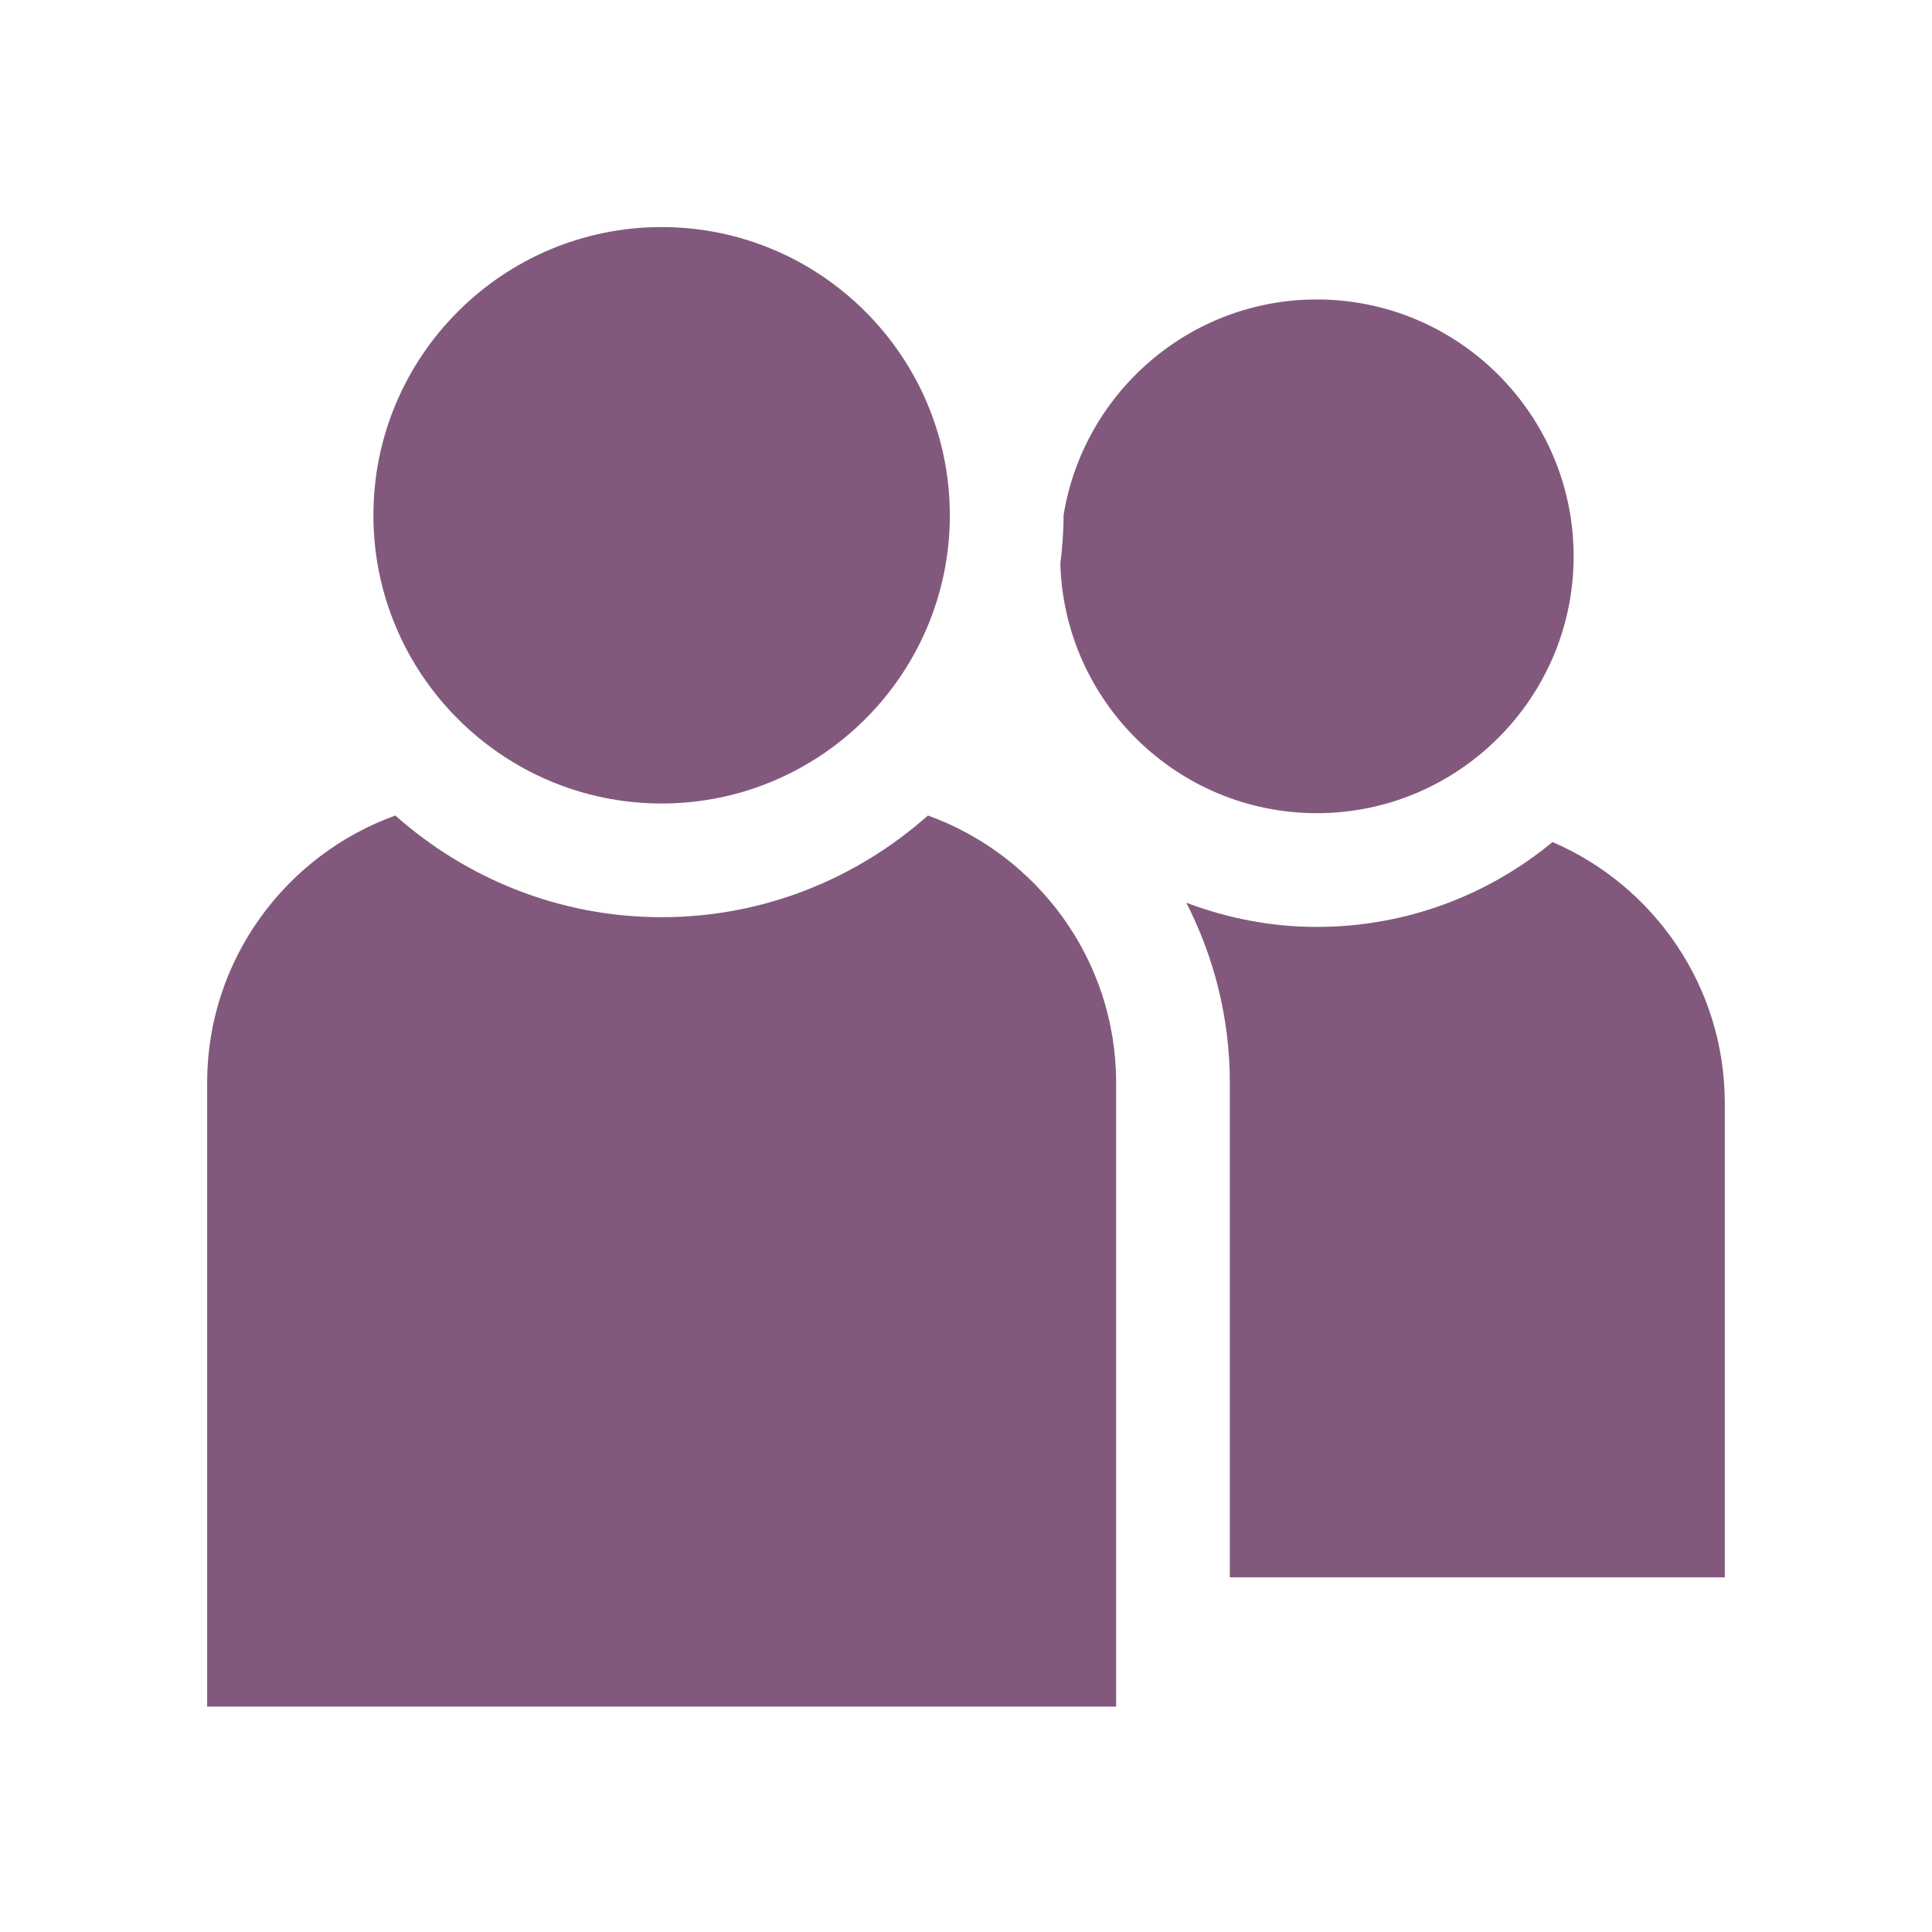
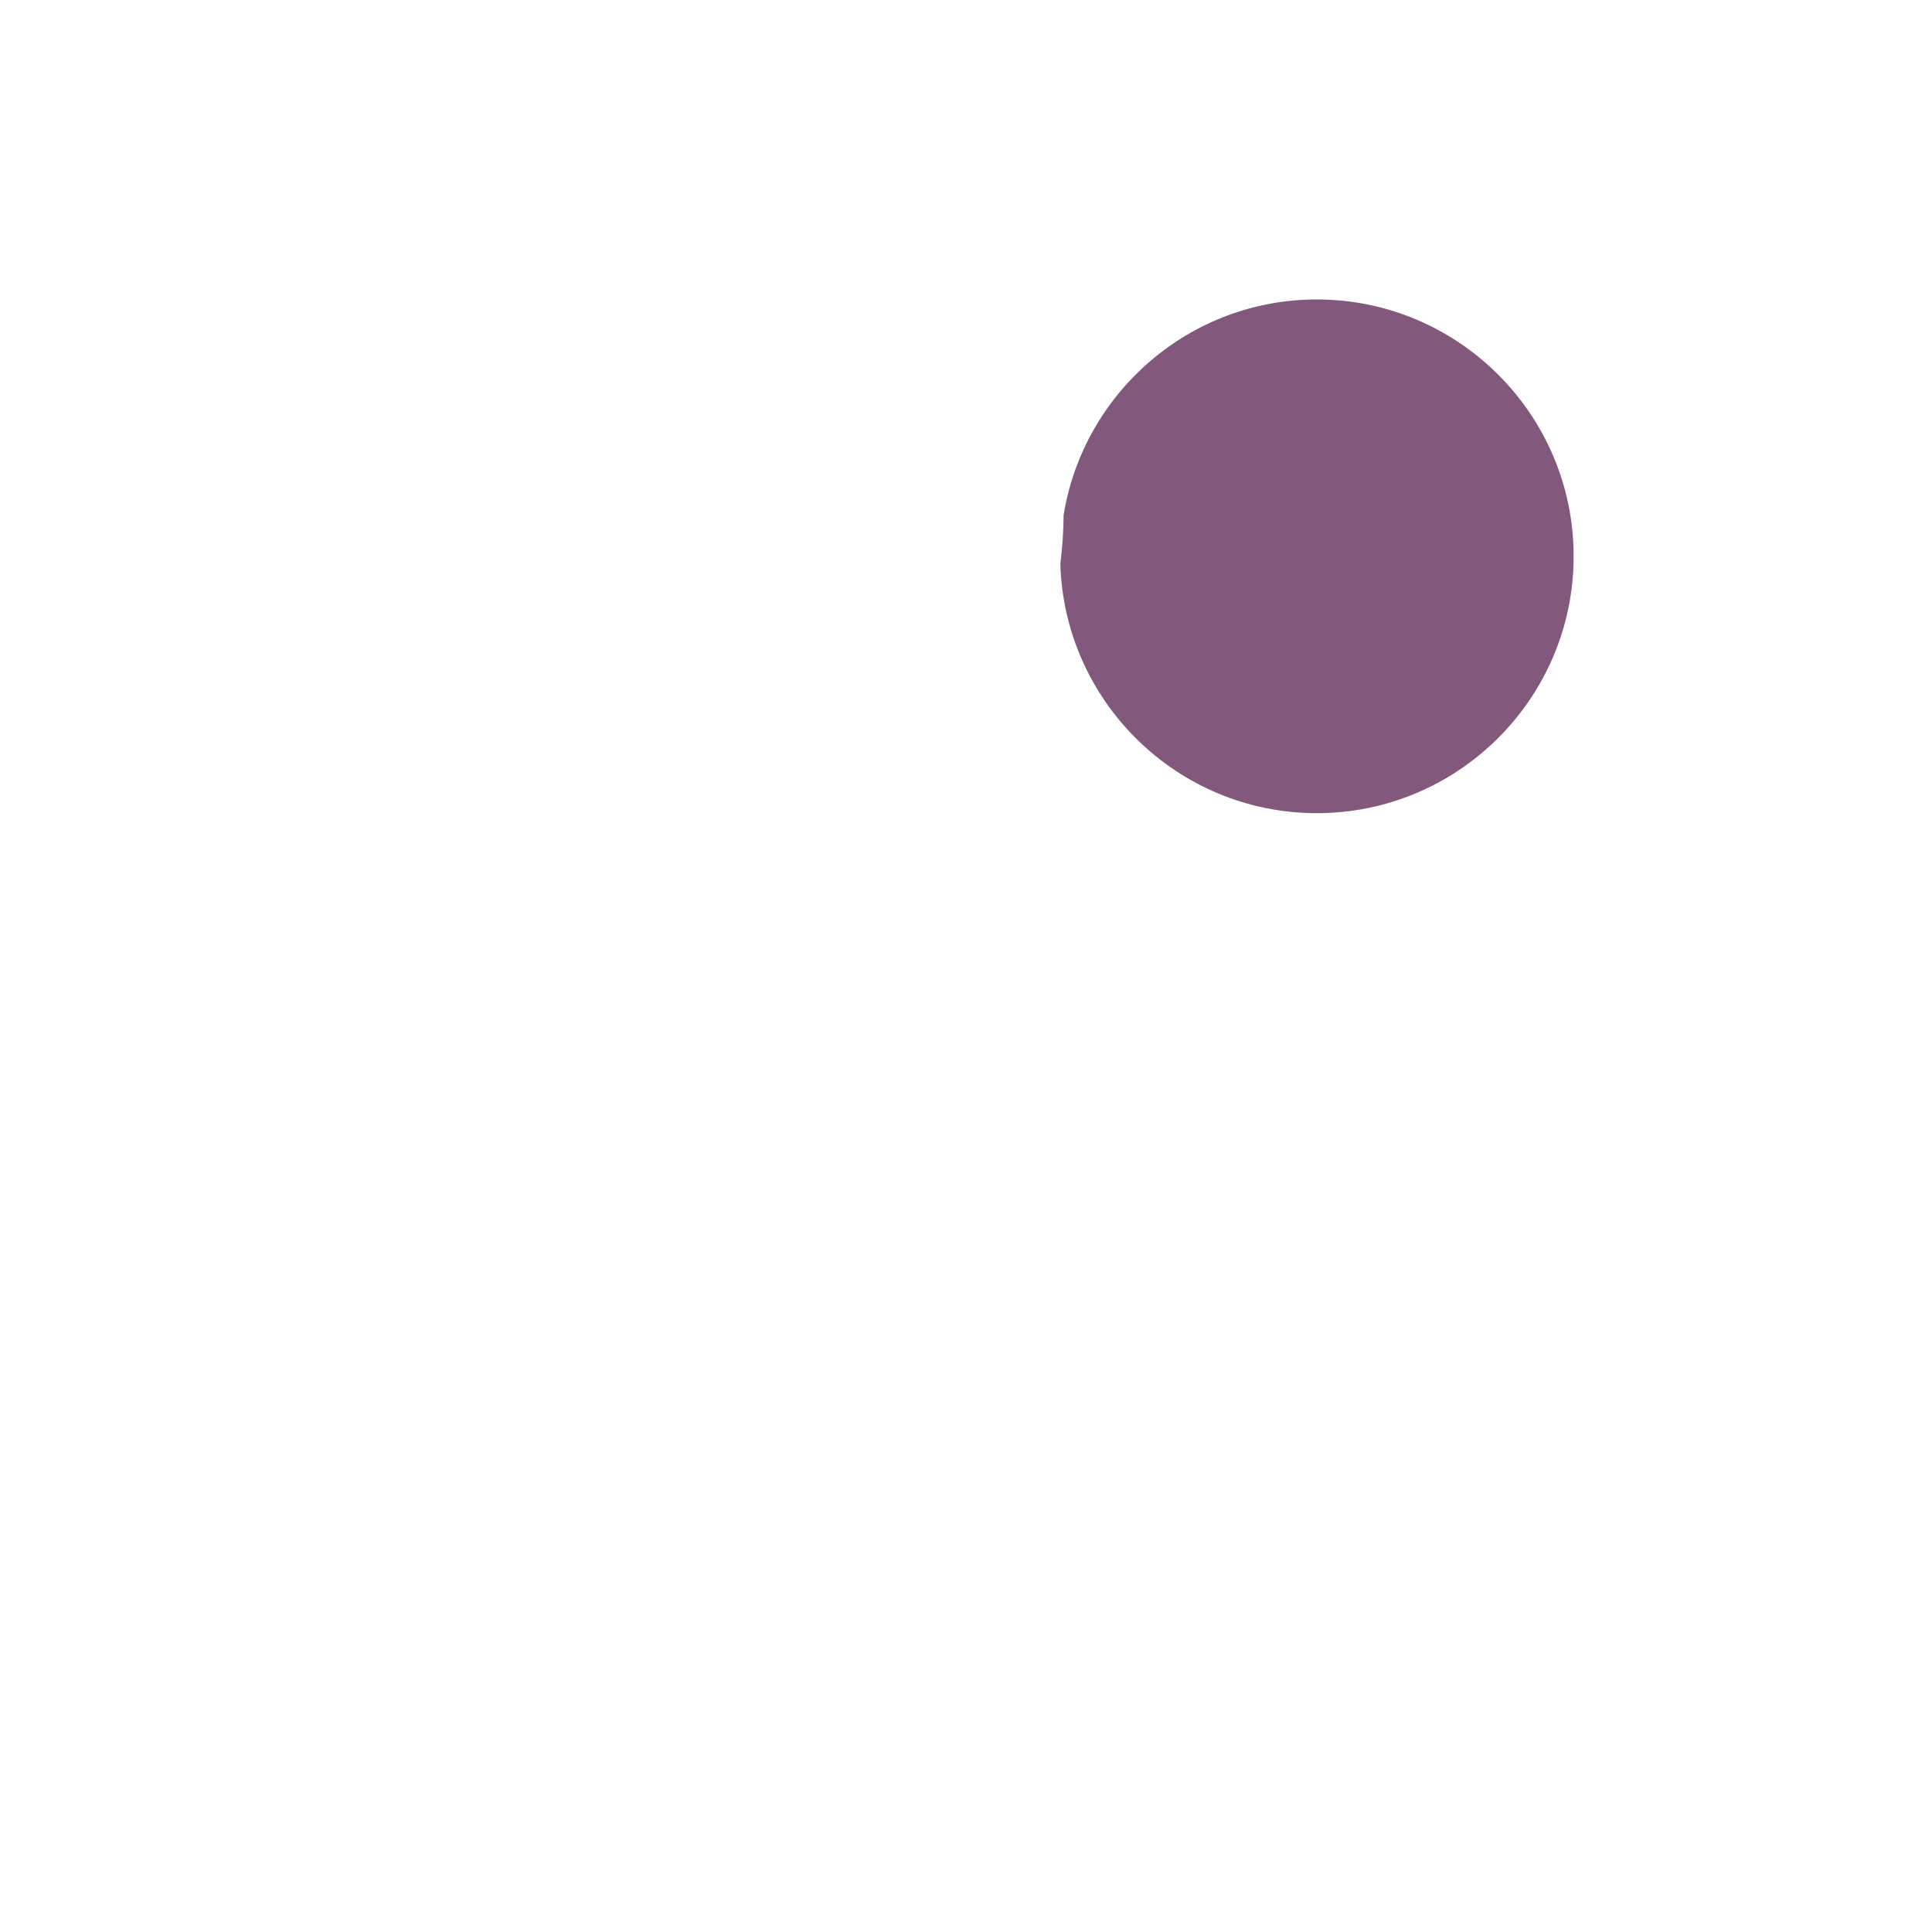
<svg xmlns="http://www.w3.org/2000/svg" width="500" zoomAndPan="magnify" viewBox="0 0 375 375" height="500" preserveAspectRatio="xMidYMid meet" version="1.2">
  <defs>
    <clipPath id="b73ab3e0c6">
-       <path d="M 40.207 158 L 217 158 L 217 331.523 L 40.207 331.523 Z M 40.207 158 " />
-     </clipPath>
+       </clipPath>
    <clipPath id="eb5a089083">
-       <path d="M 230 163 L 334.957 163 L 334.957 307 L 230 307 Z M 230 163 " />
-     </clipPath>
+       </clipPath>
  </defs>
  <g id="ca4fb6778f">
-     <path style=" stroke:none;fill-rule:nonzero;fill:#82597c;fill-opacity:1;" d="M 128.422 155.957 C 159.266 155.957 184.363 130.863 184.363 100.016 C 184.363 69.172 159.27 44.074 128.422 44.074 C 97.57 44.074 72.477 69.168 72.477 100.016 C 72.477 130.859 97.574 155.957 128.422 155.957 Z M 128.422 155.957 " />
    <g clip-rule="nonzero" clip-path="url(#b73ab3e0c6)">
-       <path style=" stroke:none;fill-rule:nonzero;fill:#82597c;fill-opacity:1;" d="M 180.109 158.289 C 166.328 170.523 148.254 178.027 128.422 178.027 C 108.586 178.027 90.512 170.523 76.734 158.289 C 55.473 165.965 40.207 186.289 40.207 210.16 L 40.207 331.25 L 216.641 331.25 L 216.641 210.16 C 216.641 186.285 201.371 165.965 180.109 158.289 Z M 180.109 158.289 " />
-     </g>
+       </g>
    <path style=" stroke:none;fill-rule:nonzero;fill:#82597c;fill-opacity:1;" d="M 205.812 109.438 C 206.59 136.25 228.594 157.836 255.59 157.836 C 283.074 157.836 305.441 135.473 305.441 107.98 C 305.441 80.488 283.074 58.125 255.59 58.125 C 230.824 58.125 210.277 76.301 206.438 100 C 206.438 100.004 206.438 100.008 206.438 100.012 C 206.438 103.207 206.188 106.344 205.812 109.438 Z M 205.812 109.438 " />
    <g clip-rule="nonzero" clip-path="url(#eb5a089083)">
-       <path style=" stroke:none;fill-rule:nonzero;fill:#82597c;fill-opacity:1;" d="M 238.711 306.156 L 334.781 306.156 L 334.781 214.137 C 334.781 191.426 320.988 171.895 301.344 163.438 C 288.906 173.723 272.953 179.914 255.59 179.914 C 246.668 179.914 238.16 178.203 230.27 175.223 C 235.625 185.727 238.711 197.582 238.711 210.16 Z M 238.711 306.156 " />
-     </g>
+       </g>
  </g>
</svg>